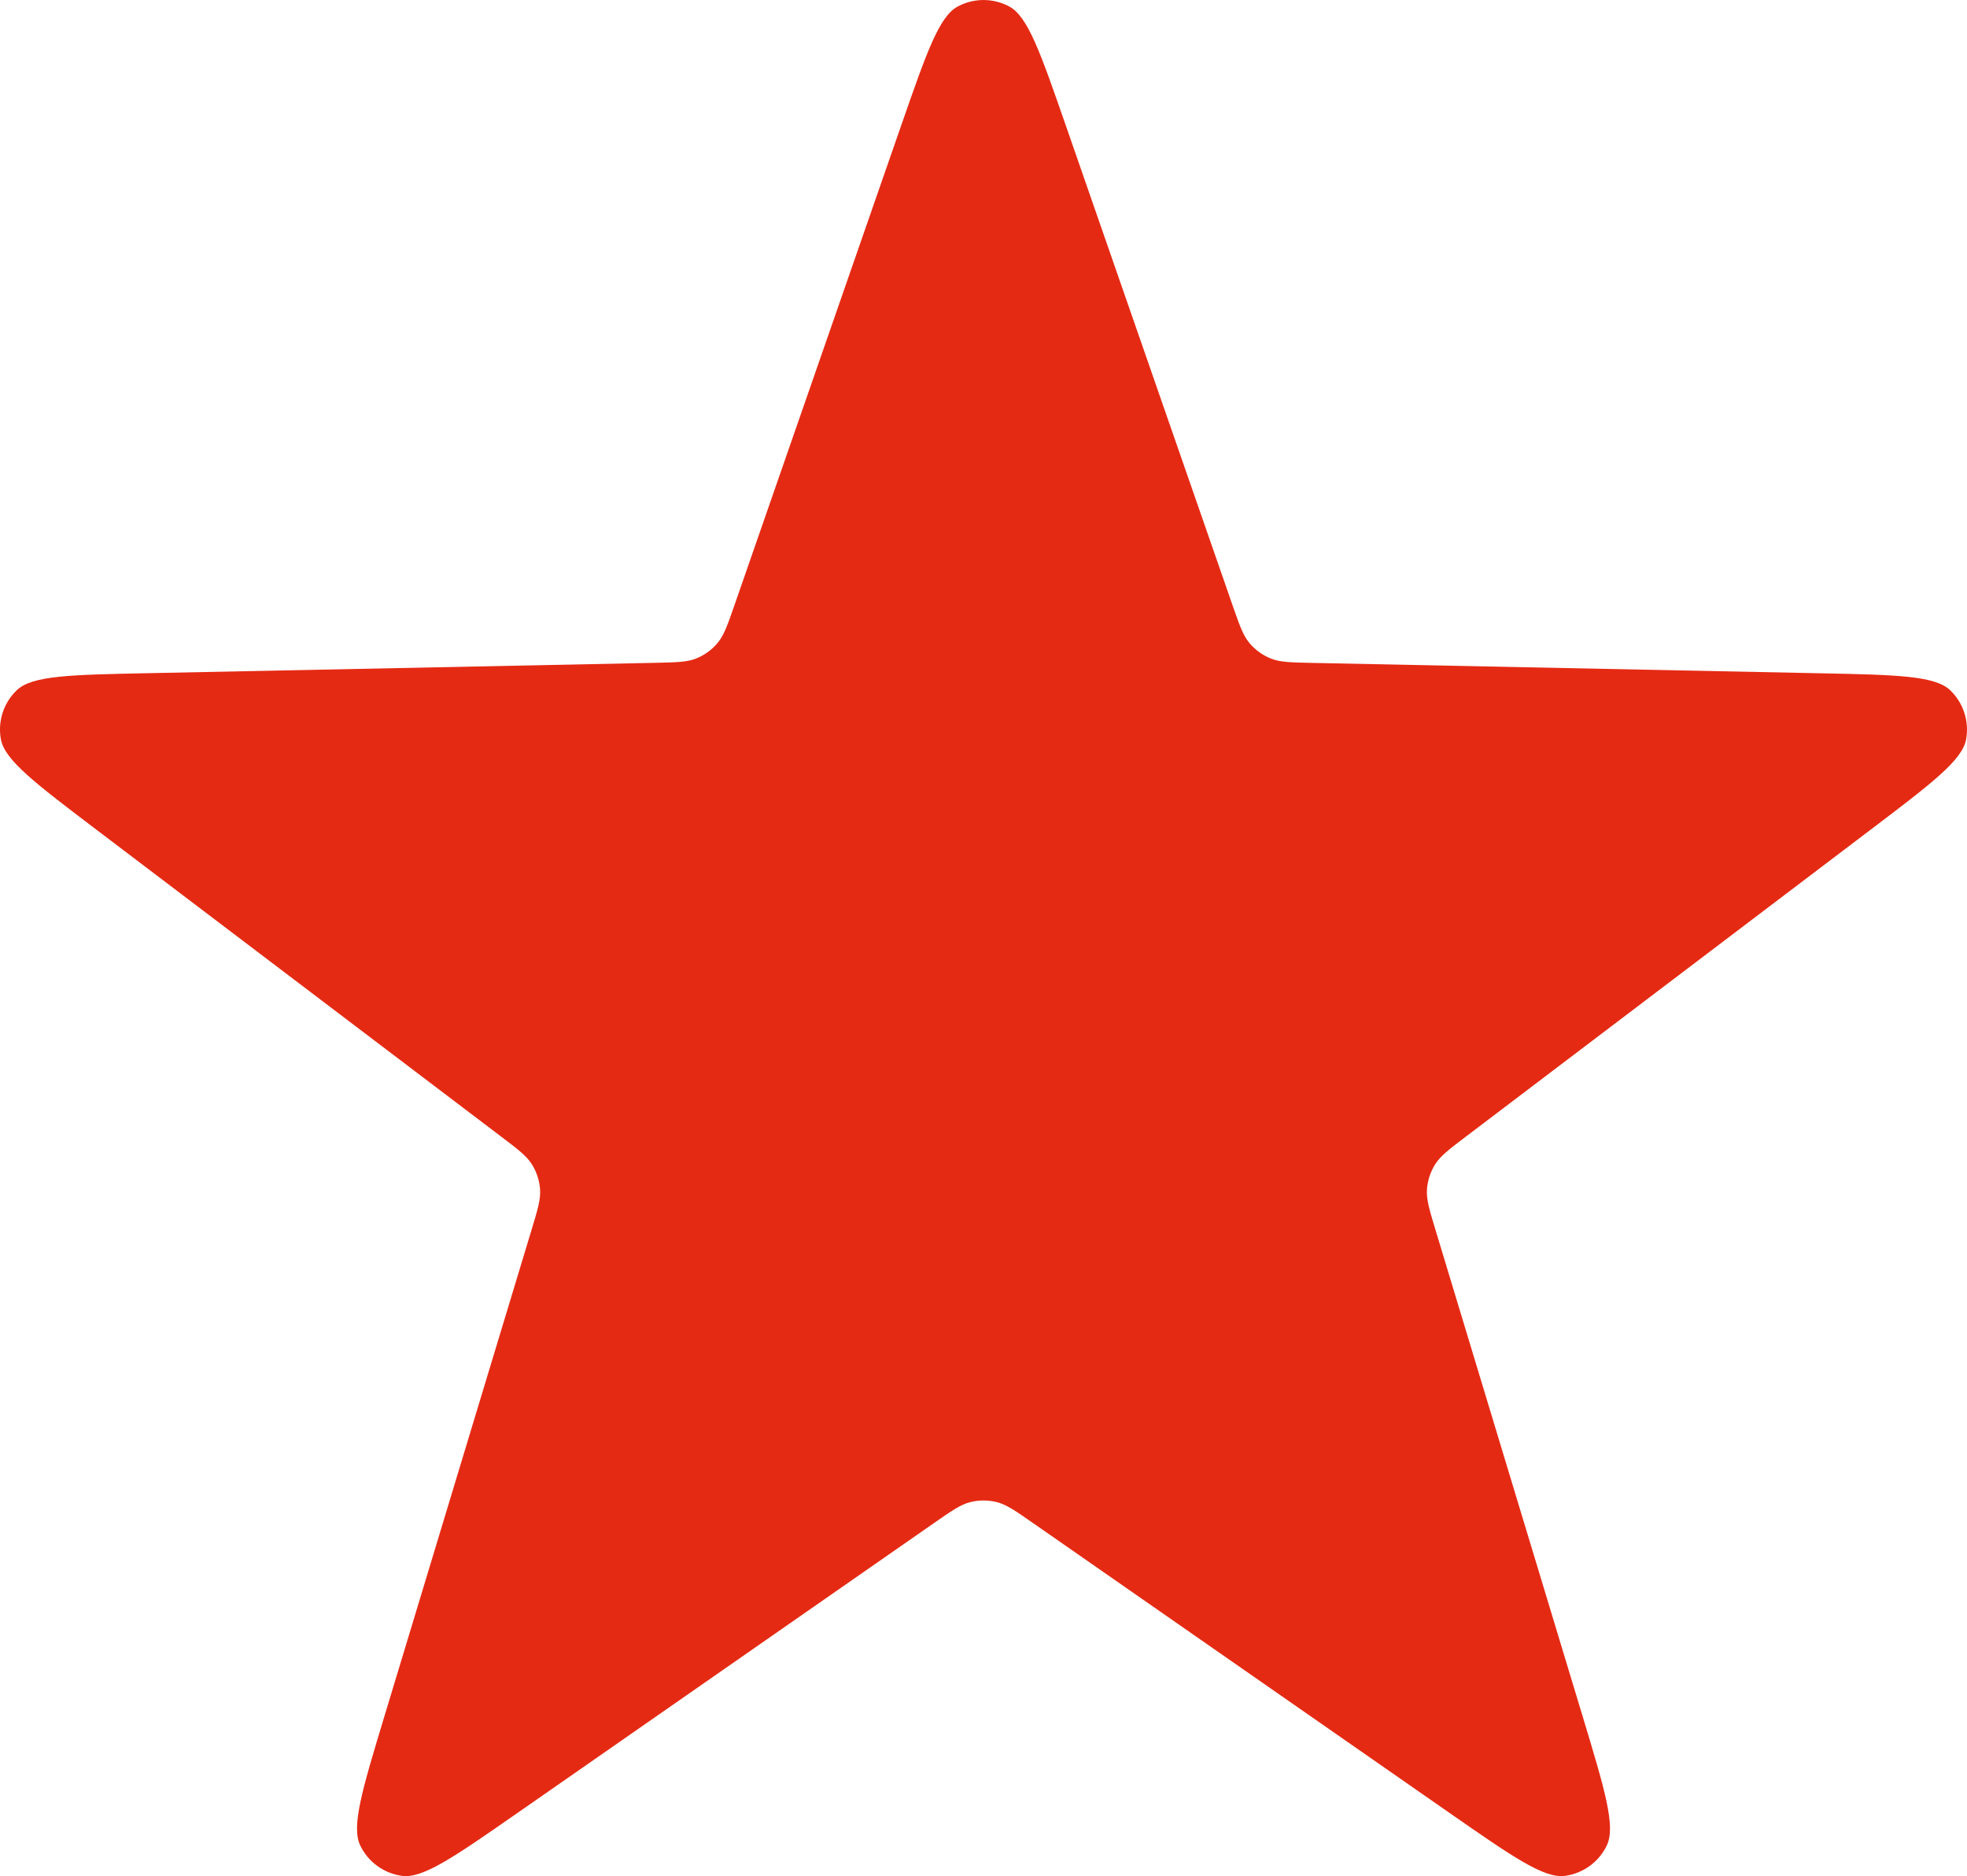
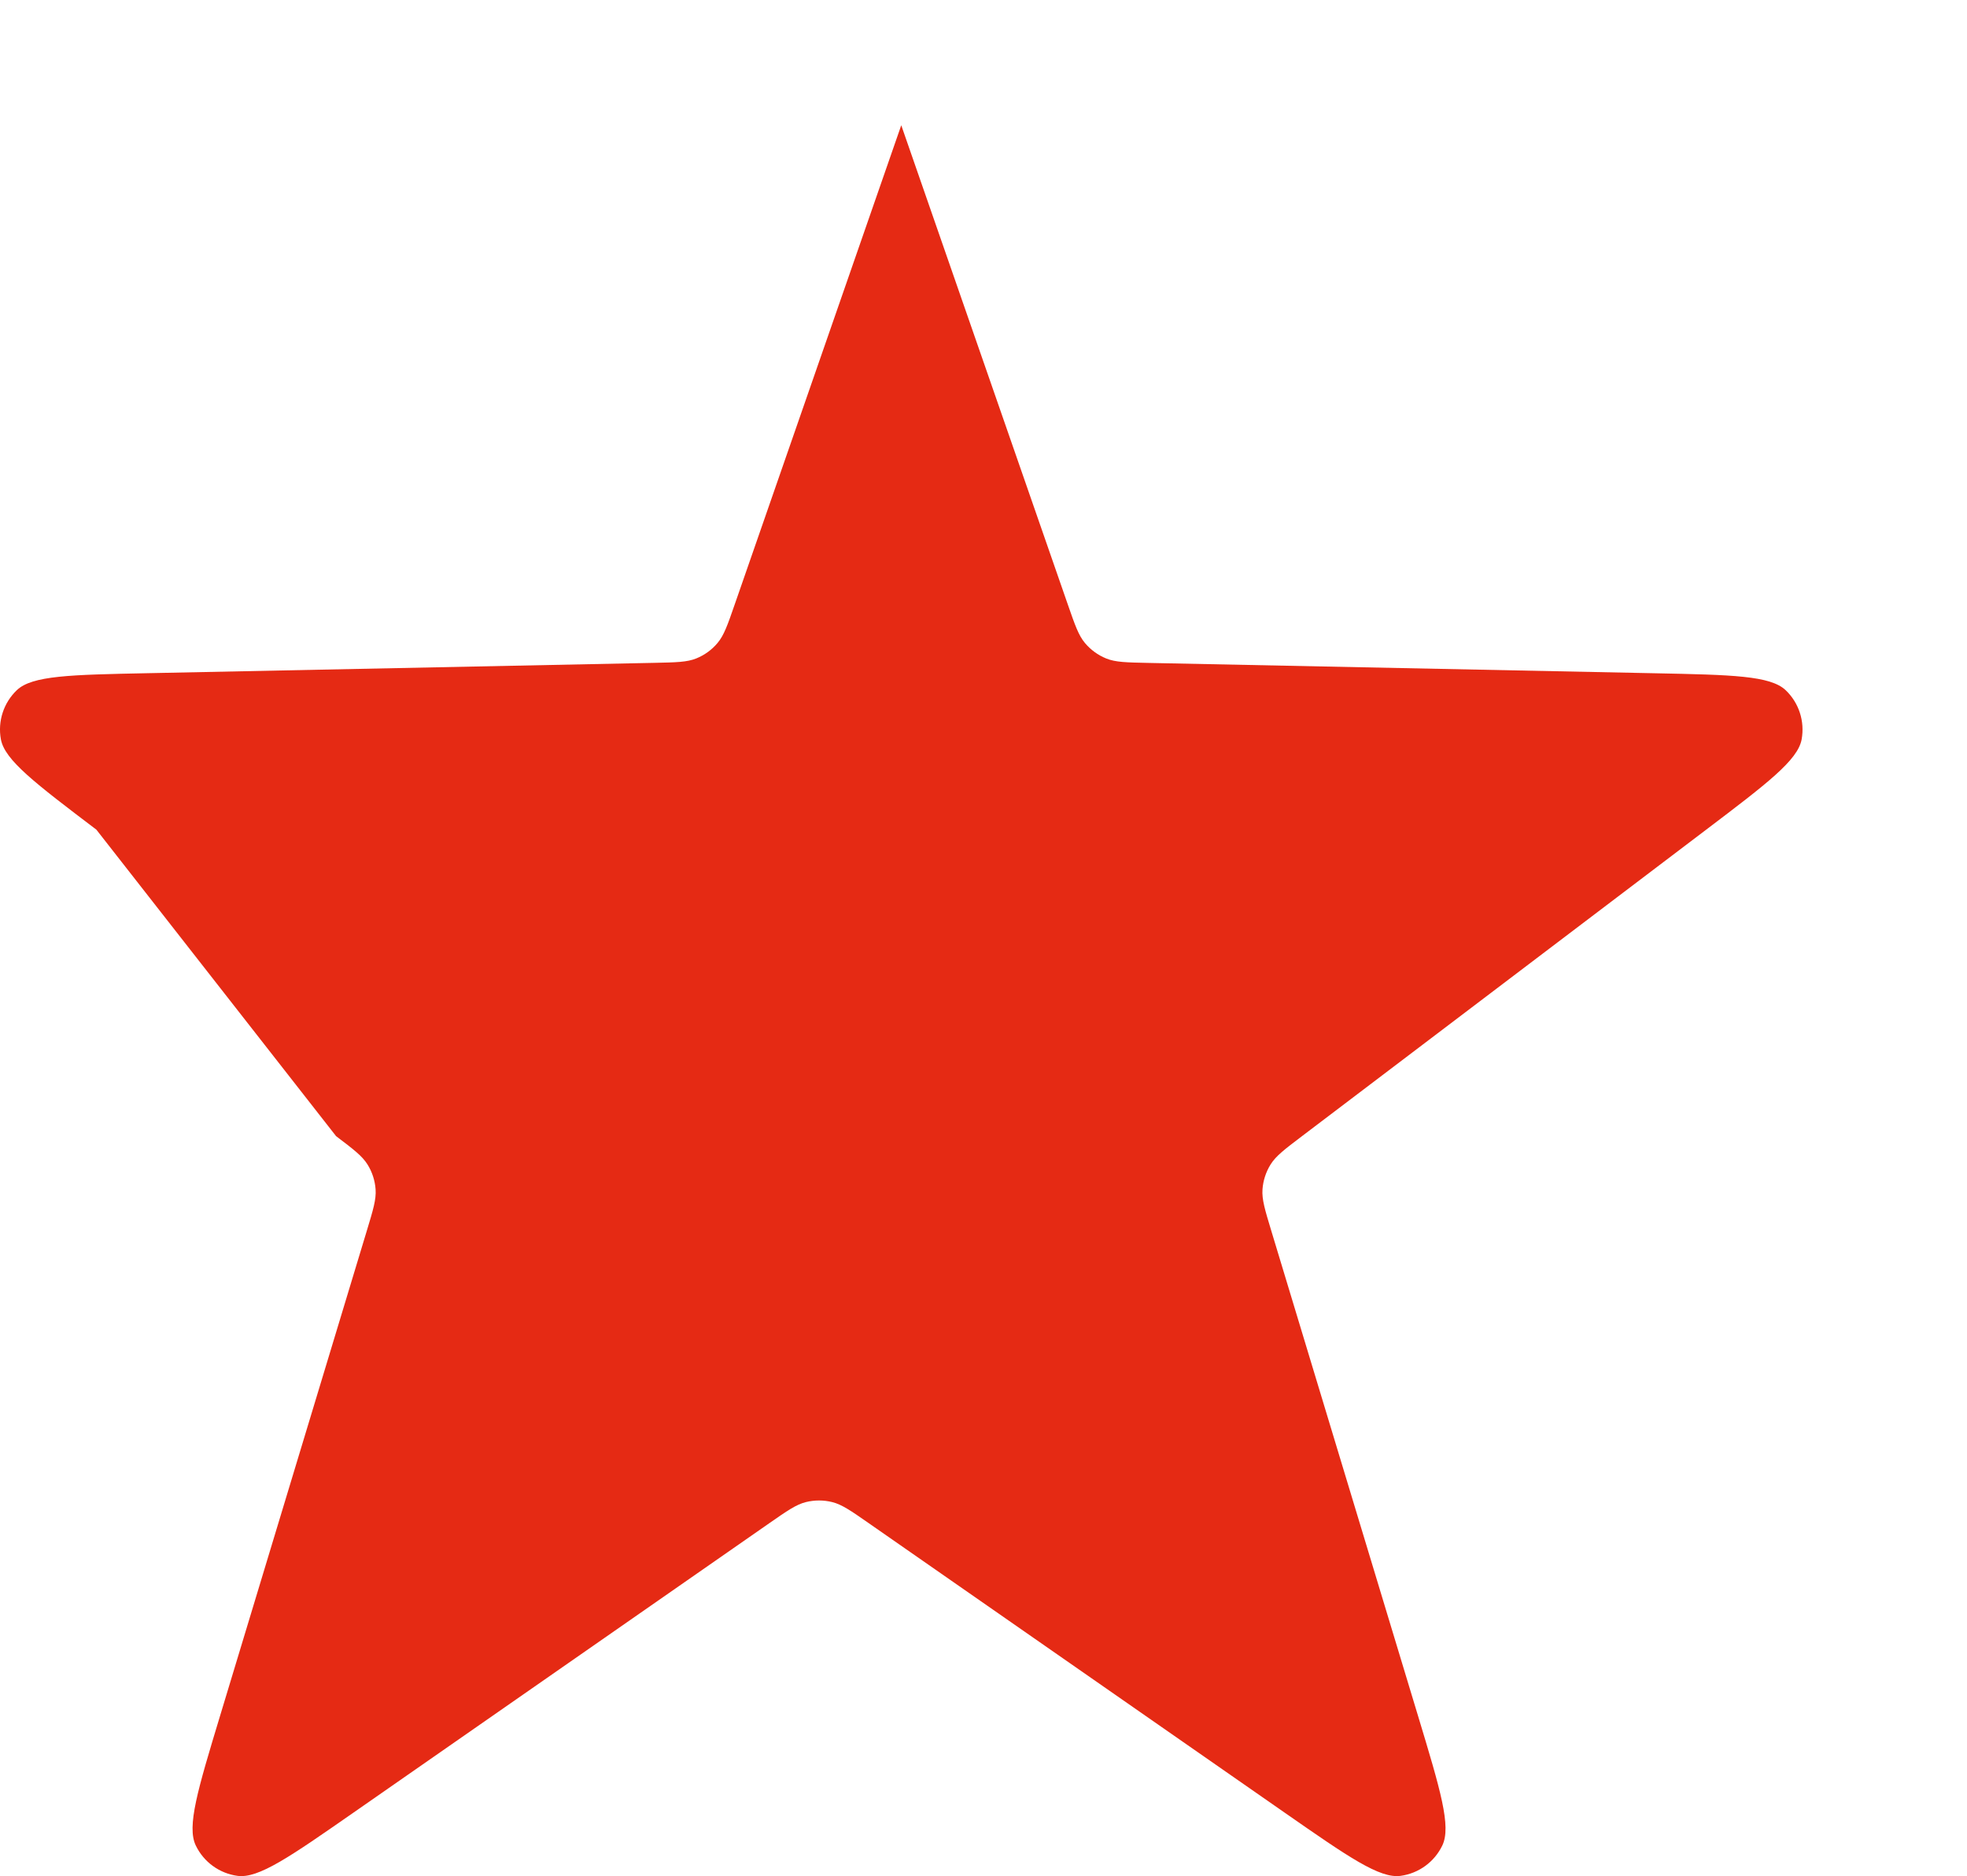
<svg xmlns="http://www.w3.org/2000/svg" id="Layer_1" data-name="Layer 1" viewBox="0 0 602.52 574.59">
  <defs>
    <style> .cls-1 { fill: #e52a14; stroke-width: 0px; } </style>
  </defs>
-   <path class="cls-1" d="m276.07,38.37c7.72-22.2,11.57-33.3,17.28-36.37,4.94-2.66,10.88-2.66,15.82,0,5.7,3.08,9.56,14.17,17.28,36.37l51.01,146.75c2.2,6.32,3.29,9.48,5.27,11.83,1.75,2.08,3.98,3.7,6.49,4.72,2.85,1.16,6.19,1.22,12.88,1.36l155.33,3.17c23.5.48,35.24.72,39.93,5.19,4.06,3.87,5.89,9.53,4.89,15.05-1.16,6.38-10.52,13.47-29.25,27.67l-123.8,93.86c-5.33,4.04-7.99,6.06-9.62,8.67-1.44,2.31-2.29,4.93-2.48,7.63-.22,3.07.75,6.27,2.69,12.67l44.99,148.7c6.8,22.49,10.21,33.74,7.4,39.58-2.43,5.06-7.24,8.55-12.8,9.3-6.42.86-16.07-5.85-35.36-19.27l-127.52-88.74c-5.49-3.82-8.23-5.73-11.22-6.47-2.64-.65-5.39-.65-8.03,0-2.98.74-5.73,2.65-11.22,6.47l-127.52,88.74c-19.29,13.42-28.93,20.13-35.36,19.27-5.56-.75-10.37-4.24-12.8-9.3-2.81-5.84.6-17.09,7.4-39.58l44.99-148.7c1.94-6.4,2.91-9.6,2.69-12.67-.19-2.71-1.04-5.33-2.48-7.63-1.63-2.61-4.29-4.63-9.62-8.67L29.52,254.1C10.8,239.9,1.43,232.8.27,226.42c-1.01-5.52.83-11.17,4.89-15.05,4.69-4.47,16.44-4.71,39.93-5.19l155.33-3.17c6.69-.14,10.03-.2,12.88-1.36,2.52-1.02,4.75-2.64,6.49-4.72,1.98-2.35,3.08-5.51,5.27-11.83l51.01-146.75Z" />
+   <path class="cls-1" d="m276.07,38.37l51.01,146.75c2.2,6.32,3.29,9.48,5.27,11.83,1.75,2.08,3.98,3.7,6.49,4.72,2.85,1.16,6.19,1.22,12.88,1.36l155.33,3.17c23.5.48,35.24.72,39.93,5.19,4.06,3.87,5.89,9.53,4.89,15.05-1.16,6.38-10.52,13.47-29.25,27.67l-123.8,93.86c-5.33,4.04-7.99,6.06-9.62,8.67-1.44,2.31-2.29,4.93-2.48,7.63-.22,3.07.75,6.27,2.69,12.67l44.99,148.7c6.8,22.49,10.21,33.74,7.4,39.58-2.43,5.06-7.24,8.55-12.8,9.3-6.42.86-16.07-5.85-35.36-19.27l-127.52-88.74c-5.49-3.82-8.23-5.73-11.22-6.47-2.64-.65-5.39-.65-8.03,0-2.98.74-5.73,2.65-11.22,6.47l-127.52,88.74c-19.29,13.42-28.93,20.13-35.36,19.27-5.56-.75-10.37-4.24-12.8-9.3-2.81-5.84.6-17.09,7.4-39.58l44.99-148.7c1.94-6.4,2.91-9.6,2.69-12.67-.19-2.71-1.04-5.33-2.48-7.63-1.63-2.61-4.29-4.63-9.62-8.67L29.52,254.1C10.8,239.9,1.43,232.8.27,226.42c-1.01-5.52.83-11.17,4.89-15.05,4.69-4.47,16.44-4.71,39.93-5.19l155.33-3.17c6.69-.14,10.03-.2,12.88-1.36,2.52-1.02,4.75-2.64,6.49-4.72,1.98-2.35,3.08-5.51,5.27-11.83l51.01-146.75Z" />
</svg>